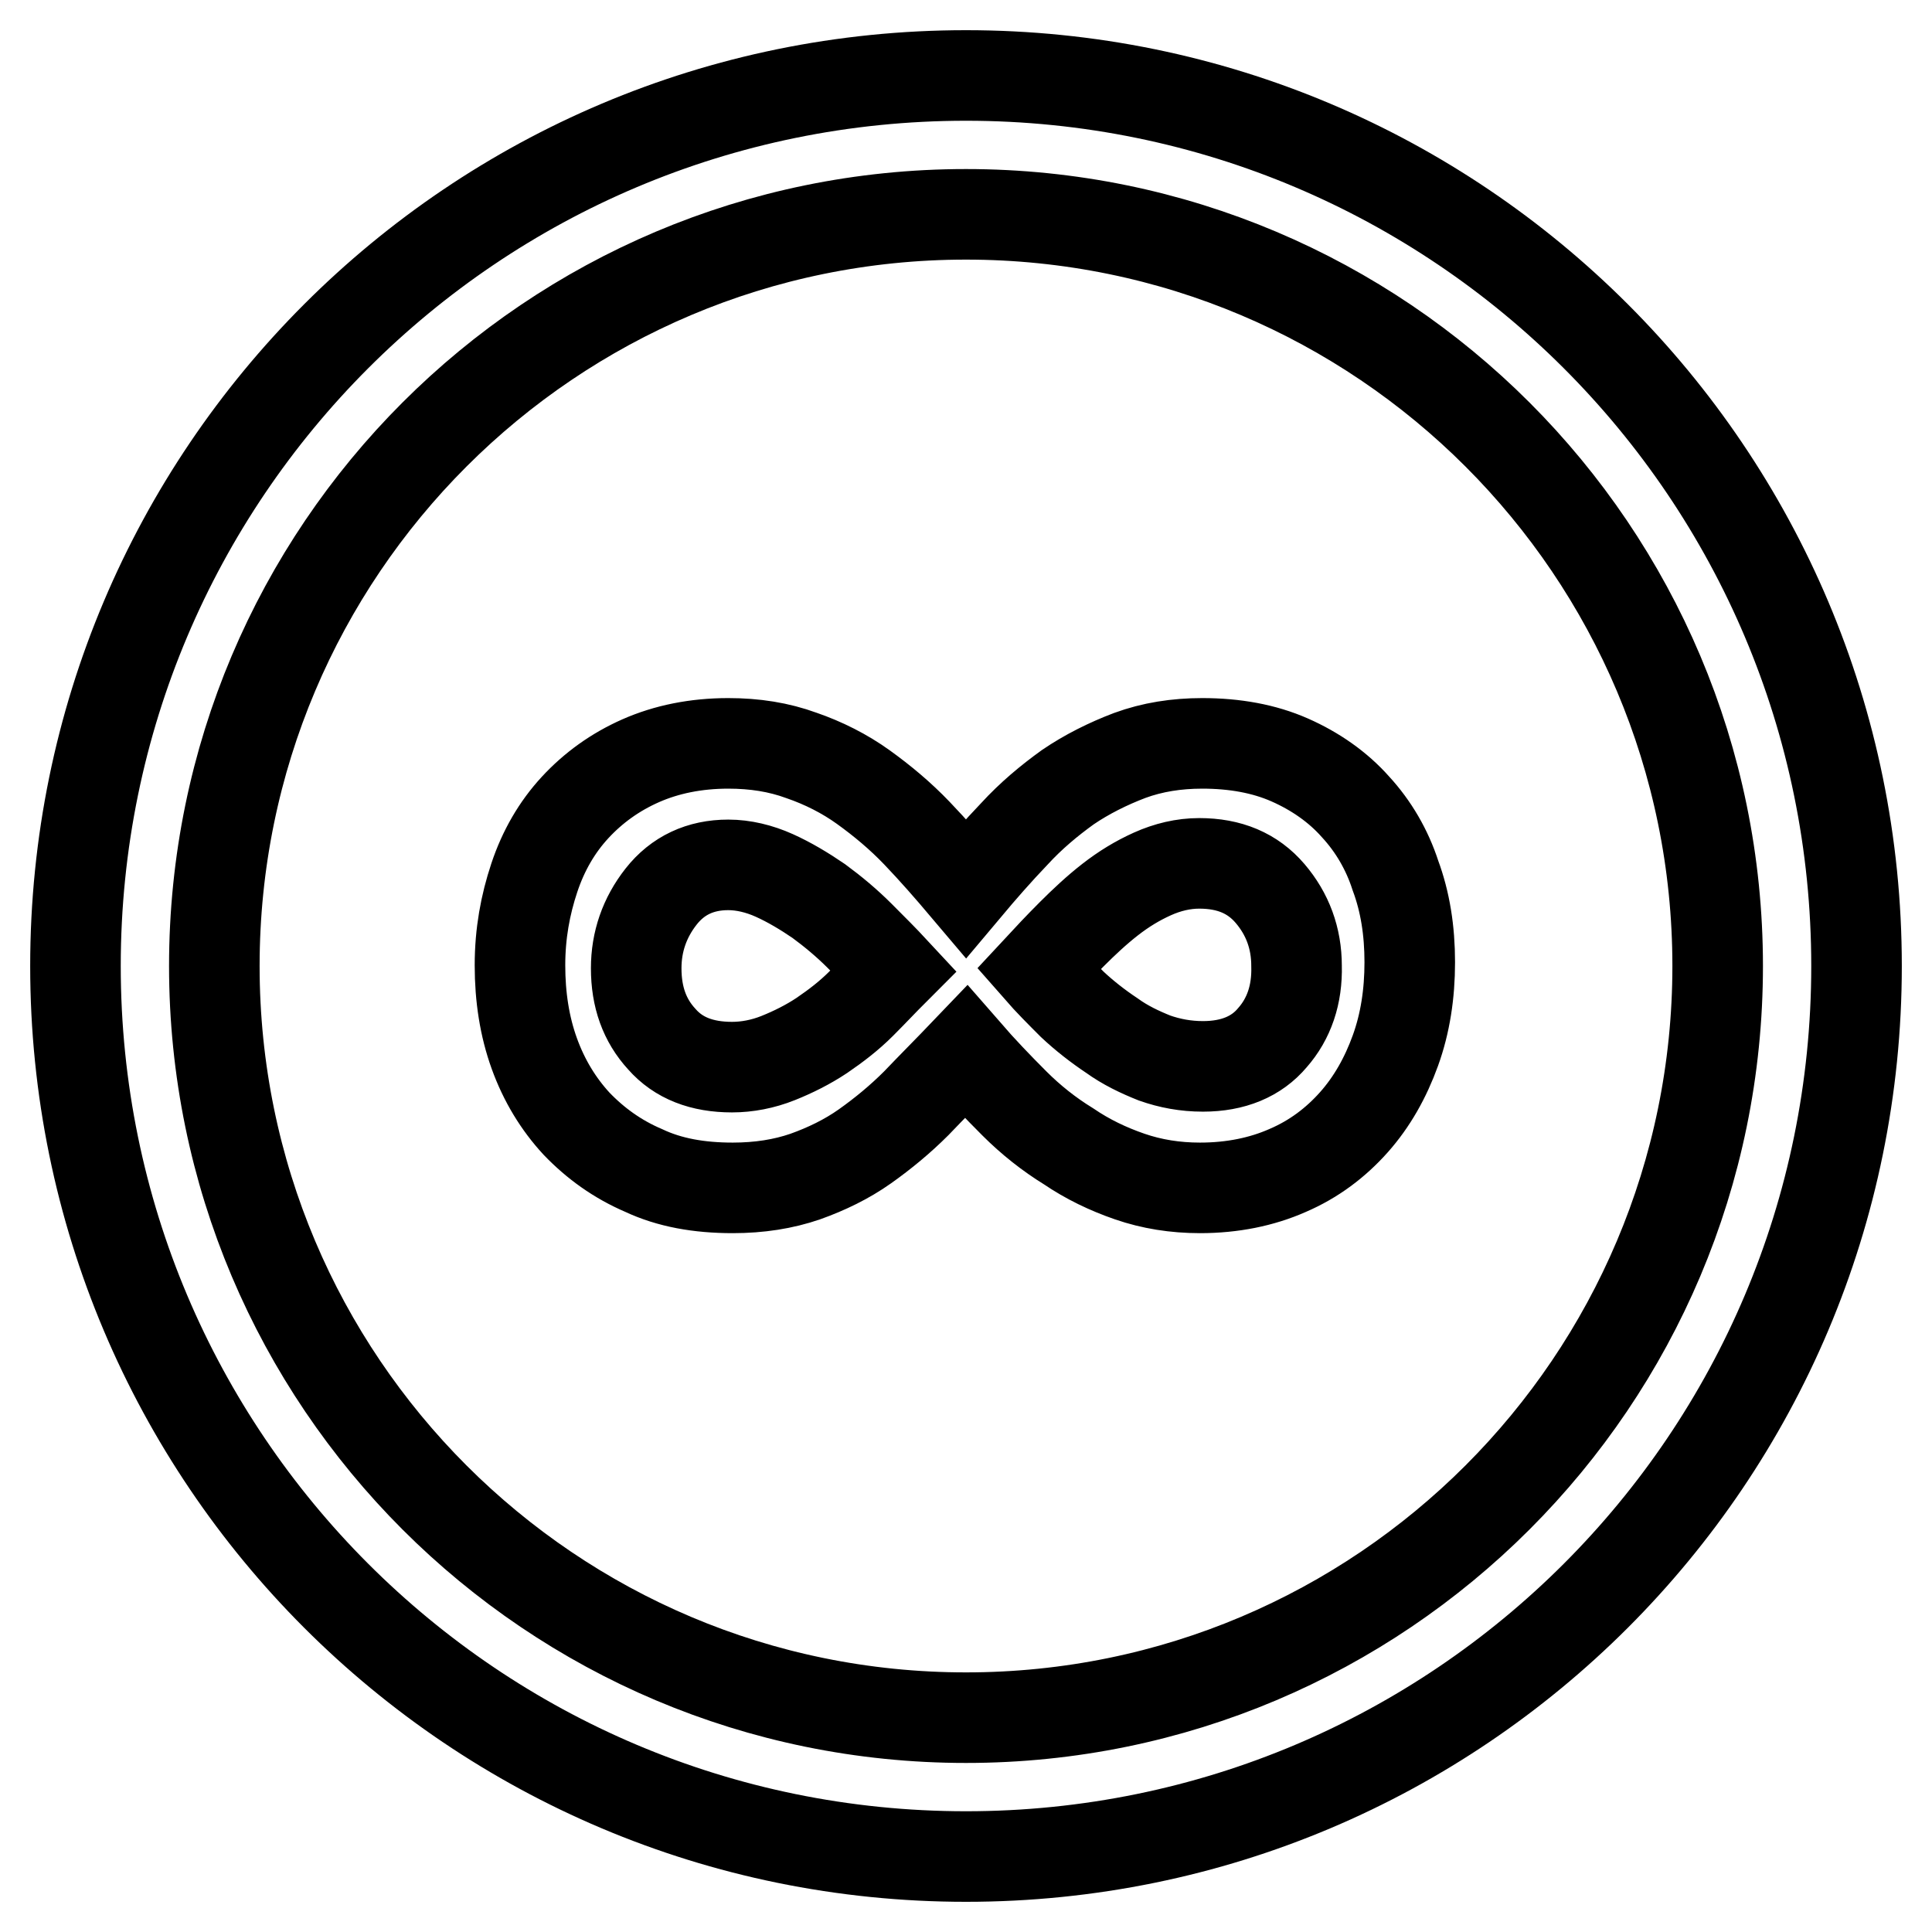
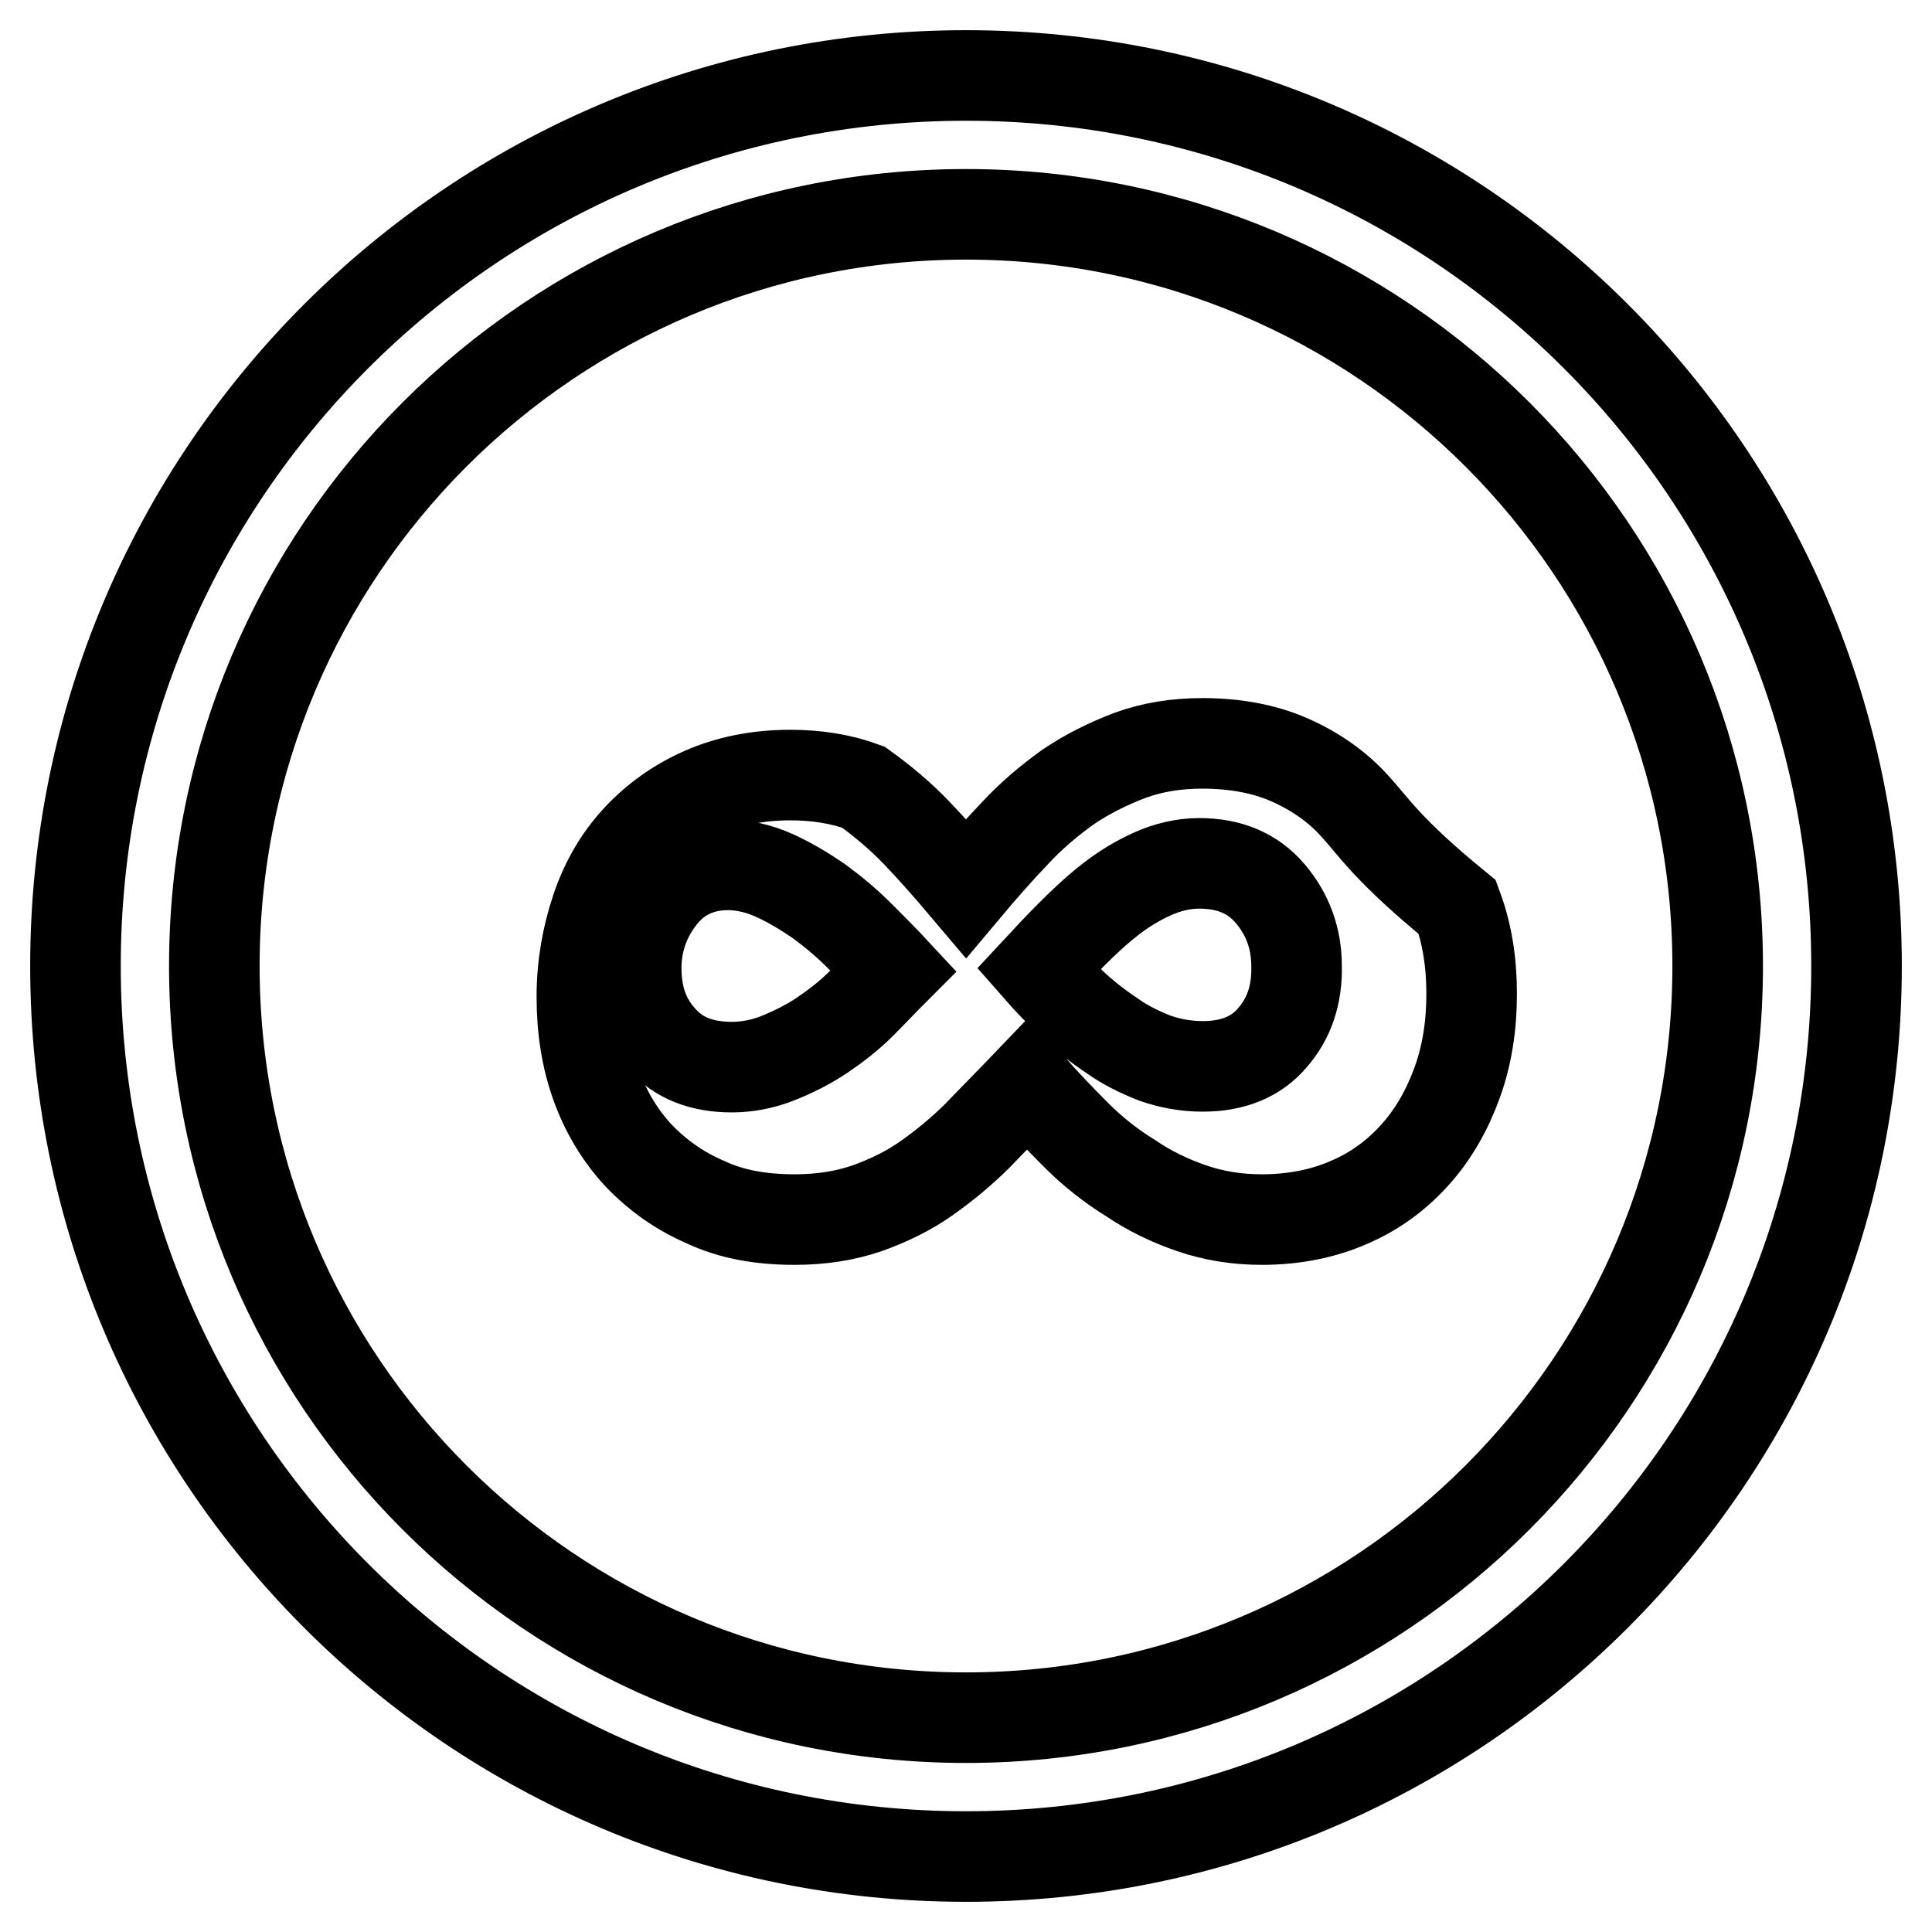
<svg xmlns="http://www.w3.org/2000/svg" version="1.1" x="0px" y="0px" viewBox="0 0 256 256" enable-background="new 0 0 256 256" xml:space="preserve">
  <g>
-     <path stroke-width="12" fill-opacity="0" stroke="#000000" d="M128,10C62.8,10,10,62.8,10,128c0,65.2,52.8,118,118,118c65.2,0,118-52.8,118-118C246,62.8,193.2,10,128,10 z M128,227.6c-55,0-99.6-44.6-99.6-99.6S73,28.4,128,28.4S227.6,73,227.6,128S183,227.6,128,227.6z M179.6,106.9 c-2.3-2.6-5.3-4.7-8.7-6.2c-3.4-1.5-7.3-2.2-11.6-2.2c-3.4,0-6.6,0.5-9.6,1.6c-2.9,1.1-5.7,2.5-8.2,4.2c-2.5,1.8-4.9,3.8-7.1,6.2 c-2.2,2.3-4.3,4.7-6.4,7.2c-2.2-2.6-4.3-5-6.5-7.3c-2.2-2.3-4.6-4.3-7.1-6.1c-2.5-1.8-5.3-3.2-8.2-4.2c-3-1.1-6.2-1.6-9.7-1.6 c-4.3,0-8.2,0.8-11.6,2.3c-3.4,1.5-6.3,3.6-8.7,6.2c-2.4,2.6-4.2,5.7-5.4,9.3c-1.2,3.6-1.9,7.4-1.9,11.6c0,4.2,0.6,8.1,1.9,11.7 c1.3,3.6,3.2,6.7,5.6,9.3c2.5,2.6,5.4,4.7,8.9,6.2c3.4,1.6,7.3,2.3,11.8,2.3c3.5,0,6.7-0.5,9.6-1.5c2.8-1,5.5-2.3,7.9-4 c2.4-1.7,4.7-3.6,6.8-5.7c2.1-2.2,4.4-4.5,6.6-6.8c2,2.3,4.2,4.6,6.4,6.8c2.2,2.2,4.6,4.1,7.2,5.7c2.5,1.7,5.2,3,8.1,4 c2.9,1,6,1.5,9.3,1.5c4.3,0,8.2-0.8,11.6-2.3c3.5-1.5,6.4-3.7,8.8-6.4c2.4-2.7,4.2-5.9,5.5-9.5c1.3-3.6,1.9-7.5,1.9-11.7 c0-4.2-0.6-8-1.9-11.5C183.8,112.6,182,109.5,179.6,106.9z M114.1,133c-1.6,1.6-3.3,2.9-5.2,4.2c-1.8,1.2-3.8,2.2-5.8,3 c-2,0.8-4.1,1.2-6.1,1.2c-4,0-7.1-1.2-9.3-3.7c-2.3-2.5-3.4-5.6-3.4-9.4c0-3.5,1.1-6.7,3.3-9.5c2.2-2.8,5.2-4.2,8.9-4.2 c2,0,4.1,0.5,6.1,1.4c2,0.9,4,2.1,5.9,3.4c1.9,1.4,3.7,2.9,5.4,4.6c1.7,1.7,3.2,3.2,4.5,4.6C117.1,129.9,115.7,131.4,114.1,133z  M168.6,137.5c-2.1,2.5-5.2,3.8-9.2,3.8c-2.3,0-4.4-0.4-6.4-1.1c-2-0.8-3.9-1.7-5.7-3c-1.8-1.2-3.6-2.6-5.2-4.1 c-1.6-1.6-3.1-3.1-4.5-4.7c1.3-1.4,2.7-2.9,4.4-4.6c1.6-1.6,3.3-3.2,5.1-4.6c1.8-1.4,3.6-2.5,5.6-3.4c2-0.9,4.1-1.4,6.2-1.4 c4,0,7.1,1.3,9.4,4c2.3,2.7,3.5,5.9,3.5,9.6C171.9,131.8,170.8,135,168.6,137.5z" />
+     <path stroke-width="12" fill-opacity="0" stroke="#000000" d="M128,10C62.8,10,10,62.8,10,128c0,65.2,52.8,118,118,118c65.2,0,118-52.8,118-118C246,62.8,193.2,10,128,10 z M128,227.6c-55,0-99.6-44.6-99.6-99.6S73,28.4,128,28.4S227.6,73,227.6,128S183,227.6,128,227.6z M179.6,106.9 c-2.3-2.6-5.3-4.7-8.7-6.2c-3.4-1.5-7.3-2.2-11.6-2.2c-3.4,0-6.6,0.5-9.6,1.6c-2.9,1.1-5.7,2.5-8.2,4.2c-2.5,1.8-4.9,3.8-7.1,6.2 c-2.2,2.3-4.3,4.7-6.4,7.2c-2.2-2.6-4.3-5-6.5-7.3c-2.2-2.3-4.6-4.3-7.1-6.1c-3-1.1-6.2-1.6-9.7-1.6 c-4.3,0-8.2,0.8-11.6,2.3c-3.4,1.5-6.3,3.6-8.7,6.2c-2.4,2.6-4.2,5.7-5.4,9.3c-1.2,3.6-1.9,7.4-1.9,11.6c0,4.2,0.6,8.1,1.9,11.7 c1.3,3.6,3.2,6.7,5.6,9.3c2.5,2.6,5.4,4.7,8.9,6.2c3.4,1.6,7.3,2.3,11.8,2.3c3.5,0,6.7-0.5,9.6-1.5c2.8-1,5.5-2.3,7.9-4 c2.4-1.7,4.7-3.6,6.8-5.7c2.1-2.2,4.4-4.5,6.6-6.8c2,2.3,4.2,4.6,6.4,6.8c2.2,2.2,4.6,4.1,7.2,5.7c2.5,1.7,5.2,3,8.1,4 c2.9,1,6,1.5,9.3,1.5c4.3,0,8.2-0.8,11.6-2.3c3.5-1.5,6.4-3.7,8.8-6.4c2.4-2.7,4.2-5.9,5.5-9.5c1.3-3.6,1.9-7.5,1.9-11.7 c0-4.2-0.6-8-1.9-11.5C183.8,112.6,182,109.5,179.6,106.9z M114.1,133c-1.6,1.6-3.3,2.9-5.2,4.2c-1.8,1.2-3.8,2.2-5.8,3 c-2,0.8-4.1,1.2-6.1,1.2c-4,0-7.1-1.2-9.3-3.7c-2.3-2.5-3.4-5.6-3.4-9.4c0-3.5,1.1-6.7,3.3-9.5c2.2-2.8,5.2-4.2,8.9-4.2 c2,0,4.1,0.5,6.1,1.4c2,0.9,4,2.1,5.9,3.4c1.9,1.4,3.7,2.9,5.4,4.6c1.7,1.7,3.2,3.2,4.5,4.6C117.1,129.9,115.7,131.4,114.1,133z  M168.6,137.5c-2.1,2.5-5.2,3.8-9.2,3.8c-2.3,0-4.4-0.4-6.4-1.1c-2-0.8-3.9-1.7-5.7-3c-1.8-1.2-3.6-2.6-5.2-4.1 c-1.6-1.6-3.1-3.1-4.5-4.7c1.3-1.4,2.7-2.9,4.4-4.6c1.6-1.6,3.3-3.2,5.1-4.6c1.8-1.4,3.6-2.5,5.6-3.4c2-0.9,4.1-1.4,6.2-1.4 c4,0,7.1,1.3,9.4,4c2.3,2.7,3.5,5.9,3.5,9.6C171.9,131.8,170.8,135,168.6,137.5z" />
  </g>
</svg>